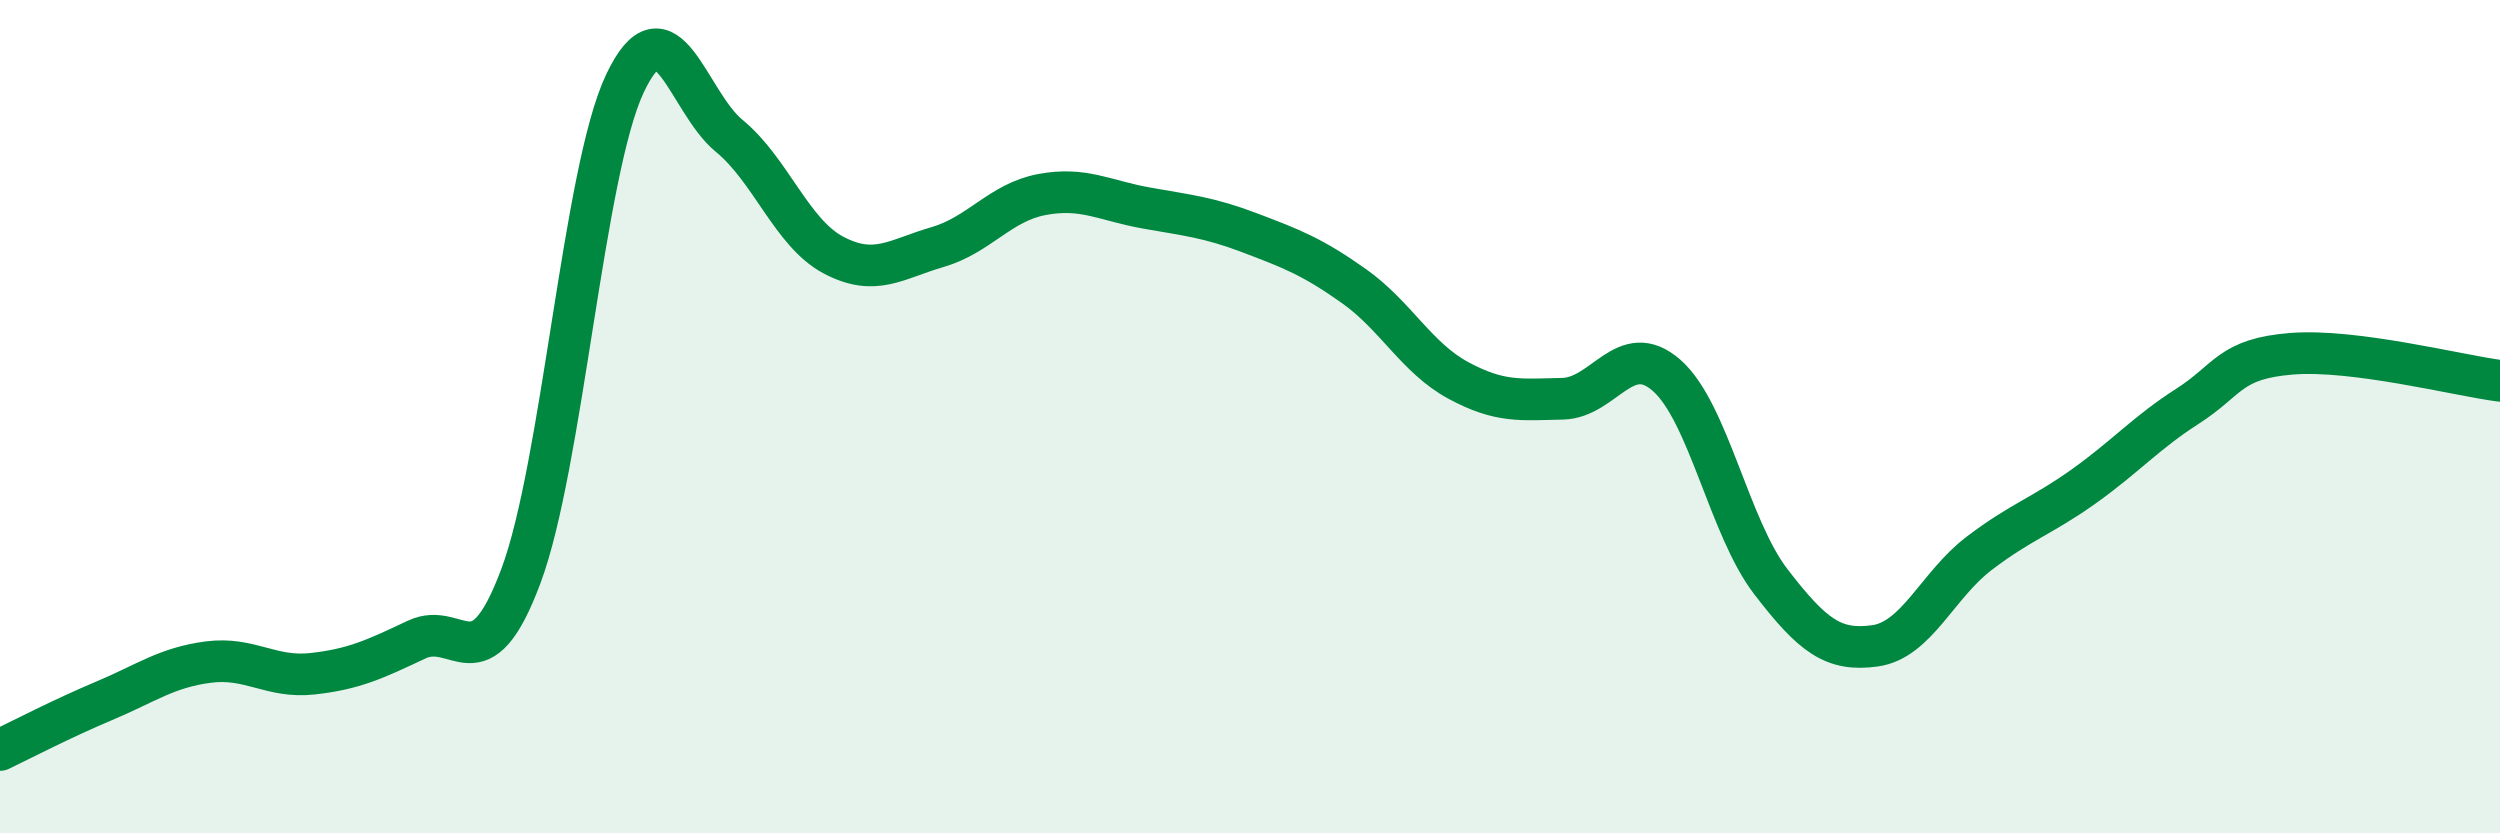
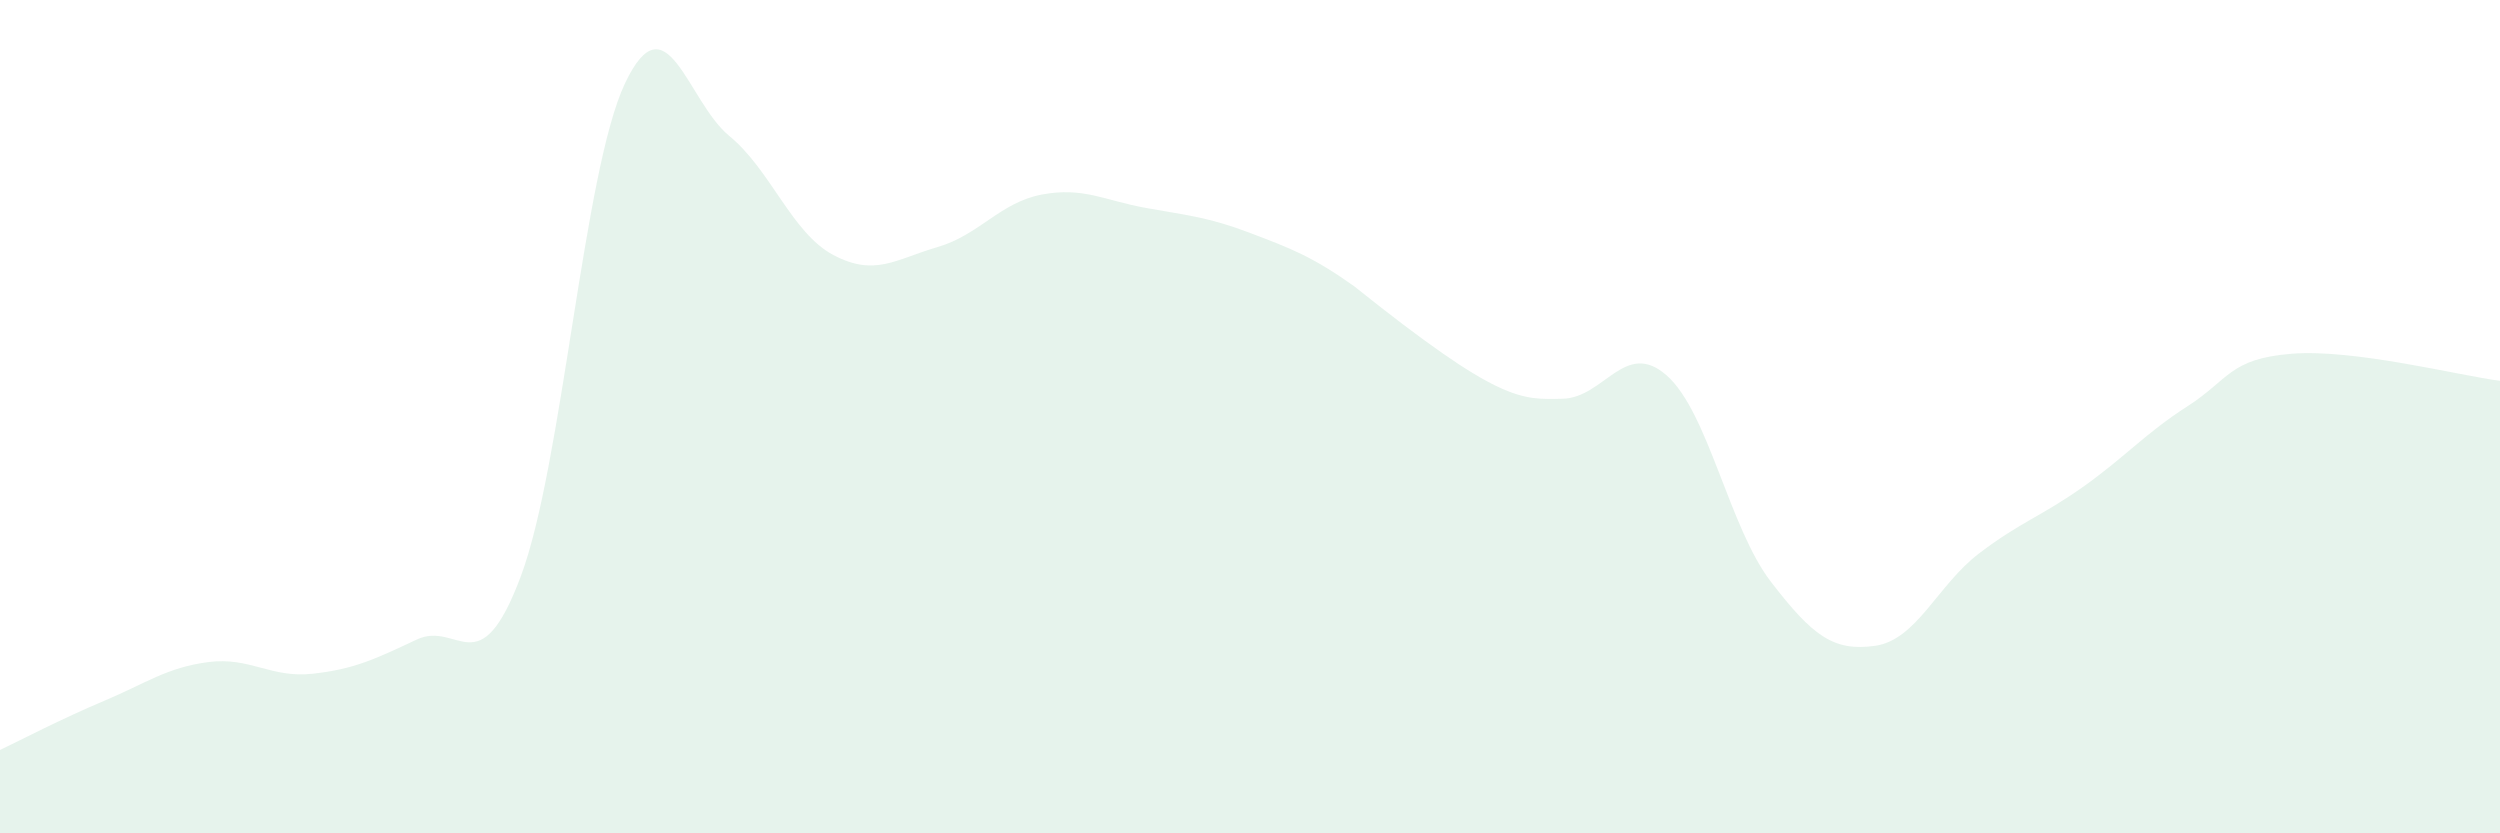
<svg xmlns="http://www.w3.org/2000/svg" width="60" height="20" viewBox="0 0 60 20">
-   <path d="M 0,18 C 0.5,17.76 1.5,17.24 2.5,16.82 C 3.5,16.4 4,16.02 5,15.89 C 6,15.76 6.5,16.28 7.5,16.17 C 8.5,16.06 9,15.82 10,15.35 C 11,14.88 11.5,16.5 12.5,13.83 C 13.5,11.16 14,4.11 15,2 C 16,-0.11 16.5,2.44 17.5,3.26 C 18.5,4.08 19,5.59 20,6.12 C 21,6.65 21.5,6.22 22.5,5.93 C 23.5,5.64 24,4.86 25,4.67 C 26,4.48 26.5,4.81 27.5,4.99 C 28.5,5.17 29,5.21 30,5.59 C 31,5.97 31.5,6.16 32.5,6.87 C 33.5,7.58 34,8.59 35,9.13 C 36,9.67 36.5,9.59 37.5,9.57 C 38.5,9.55 39,8.13 40,9.01 C 41,9.89 41.5,12.66 42.5,13.96 C 43.5,15.26 44,15.64 45,15.5 C 46,15.36 46.5,14.04 47.5,13.28 C 48.5,12.52 49,12.39 50,11.68 C 51,10.97 51.5,10.39 52.5,9.75 C 53.5,9.11 53.5,8.61 55,8.49 C 56.5,8.37 59,9.01 60,9.14L60 20L0 20Z" fill="#008740" opacity="0.1" stroke-linecap="round" stroke-linejoin="round" />
-   <path d="M 0,18 C 0.5,17.76 1.5,17.24 2.5,16.82 C 3.5,16.4 4,16.02 5,15.89 C 6,15.76 6.5,16.28 7.5,16.17 C 8.5,16.06 9,15.82 10,15.35 C 11,14.88 11.5,16.5 12.5,13.83 C 13.5,11.16 14,4.11 15,2 C 16,-0.11 16.5,2.44 17.5,3.26 C 18.5,4.08 19,5.59 20,6.12 C 21,6.65 21.5,6.22 22.5,5.93 C 23.5,5.64 24,4.86 25,4.67 C 26,4.48 26.5,4.81 27.5,4.99 C 28.5,5.17 29,5.21 30,5.59 C 31,5.97 31.5,6.16 32.5,6.87 C 33.5,7.58 34,8.59 35,9.13 C 36,9.67 36.5,9.59 37.5,9.57 C 38.5,9.55 39,8.13 40,9.01 C 41,9.89 41.5,12.66 42.5,13.96 C 43.5,15.26 44,15.64 45,15.5 C 46,15.36 46.5,14.04 47.5,13.28 C 48.5,12.52 49,12.39 50,11.68 C 51,10.97 51.5,10.39 52.5,9.75 C 53.5,9.11 53.5,8.61 55,8.49 C 56.5,8.37 59,9.01 60,9.14" stroke="#008740" stroke-width="1" fill="none" stroke-linecap="round" stroke-linejoin="round" />
+   <path d="M 0,18 C 0.5,17.76 1.5,17.24 2.5,16.82 C 3.5,16.4 4,16.02 5,15.89 C 6,15.76 6.5,16.28 7.5,16.17 C 8.5,16.06 9,15.82 10,15.35 C 11,14.88 11.5,16.5 12.5,13.83 C 13.5,11.16 14,4.11 15,2 C 16,-0.11 16.5,2.44 17.5,3.26 C 18.5,4.08 19,5.59 20,6.12 C 21,6.65 21.5,6.22 22.5,5.93 C 23.5,5.64 24,4.86 25,4.67 C 26,4.48 26.5,4.81 27.5,4.99 C 28.5,5.17 29,5.21 30,5.59 C 31,5.97 31.5,6.16 32.5,6.87 C 36,9.67 36.5,9.59 37.5,9.57 C 38.5,9.55 39,8.13 40,9.01 C 41,9.89 41.5,12.66 42.5,13.96 C 43.5,15.26 44,15.64 45,15.5 C 46,15.36 46.5,14.04 47.5,13.28 C 48.5,12.52 49,12.39 50,11.68 C 51,10.97 51.5,10.39 52.5,9.75 C 53.5,9.11 53.5,8.61 55,8.49 C 56.5,8.37 59,9.01 60,9.14L60 20L0 20Z" fill="#008740" opacity="0.1" stroke-linecap="round" stroke-linejoin="round" />
</svg>